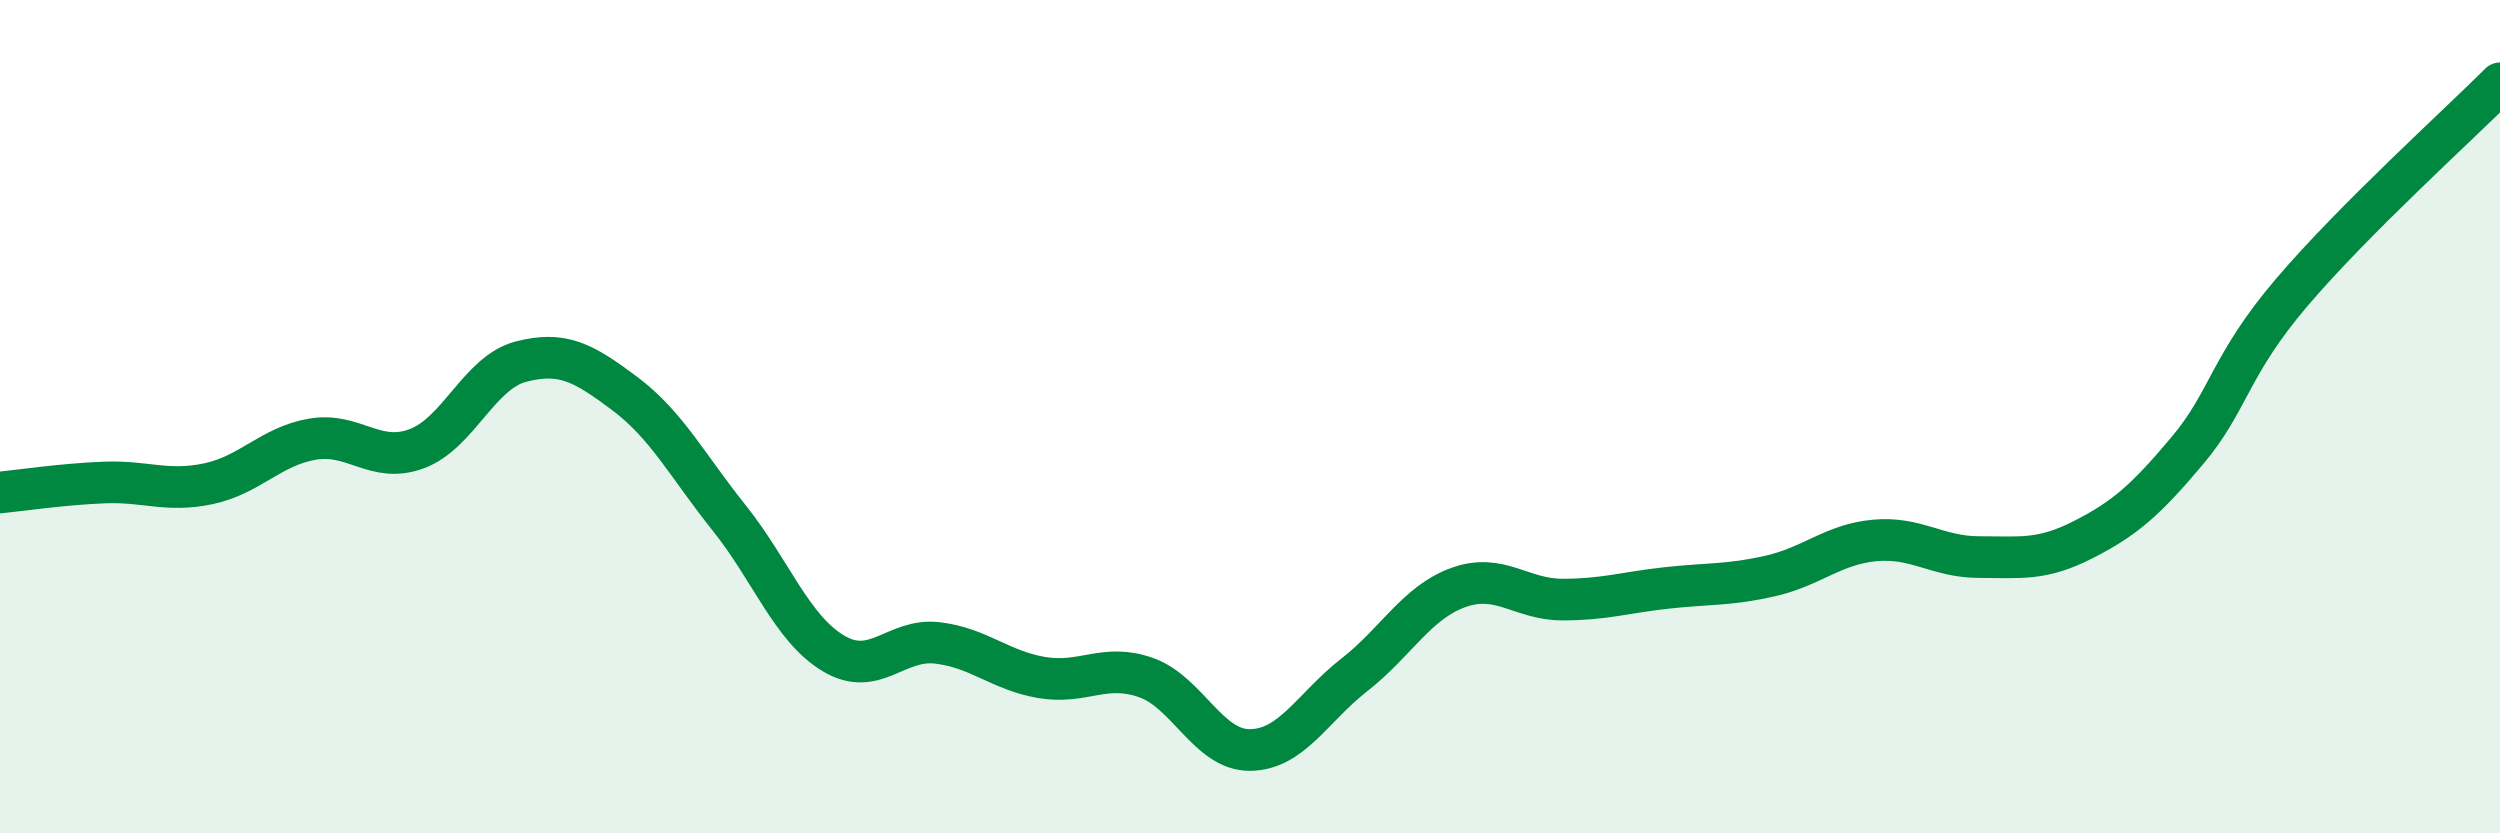
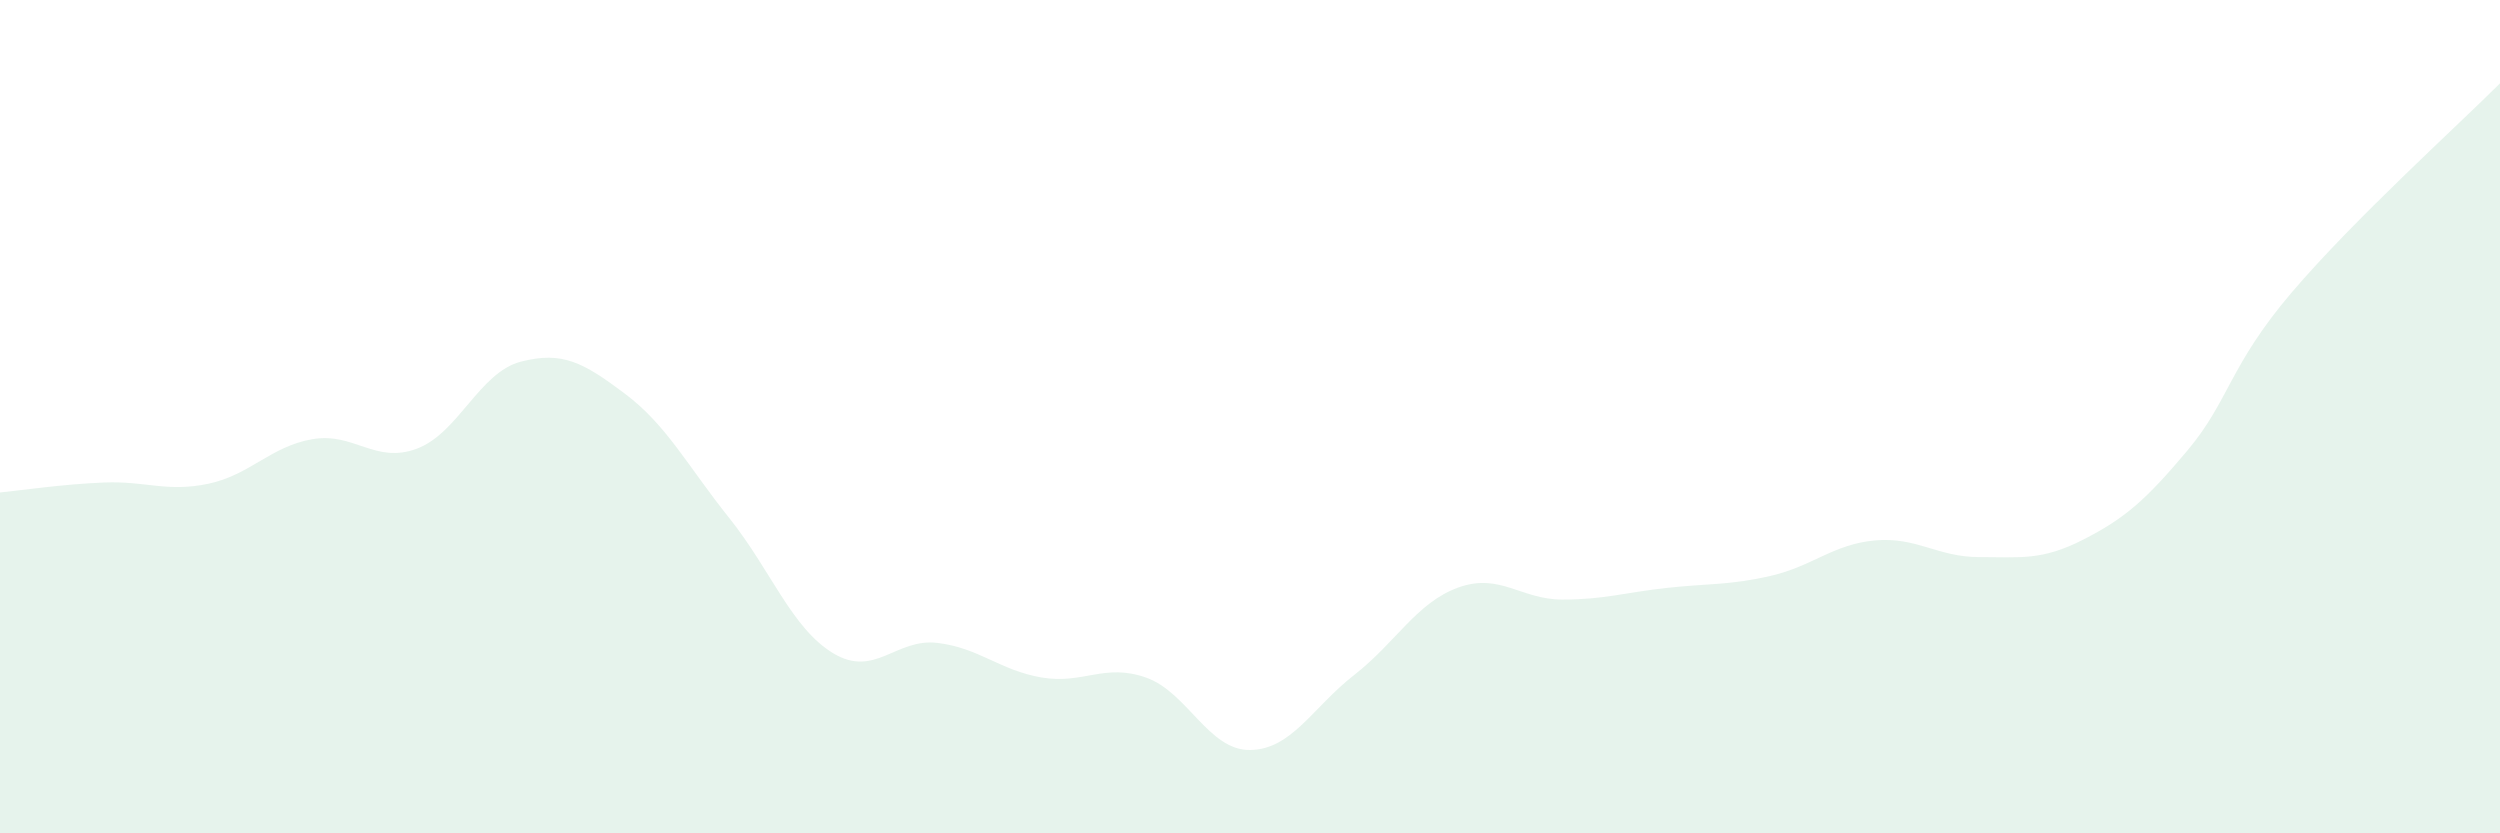
<svg xmlns="http://www.w3.org/2000/svg" width="60" height="20" viewBox="0 0 60 20">
  <path d="M 0,11.82 C 0.5,11.77 1.5,11.62 2.5,11.58 C 3.5,11.54 4,11.82 5,11.61 C 6,11.4 6.5,10.71 7.5,10.54 C 8.5,10.37 9,11.14 10,10.77 C 11,10.4 11.5,8.94 12.5,8.68 C 13.5,8.42 14,8.7 15,9.45 C 16,10.2 16.5,11.18 17.5,12.43 C 18.5,13.68 19,15.08 20,15.68 C 21,16.28 21.5,15.31 22.5,15.43 C 23.5,15.55 24,16.09 25,16.26 C 26,16.43 26.5,15.91 27.5,16.26 C 28.5,16.61 29,18.01 30,18 C 31,17.99 31.5,16.98 32.5,16.2 C 33.5,15.42 34,14.46 35,14.1 C 36,13.74 36.5,14.39 37.5,14.39 C 38.5,14.39 39,14.22 40,14.11 C 41,14 41.5,14.05 42.5,13.82 C 43.5,13.59 44,13.06 45,12.97 C 46,12.88 46.5,13.37 47.5,13.37 C 48.5,13.37 49,13.46 50,12.95 C 51,12.44 51.5,12 52.5,10.81 C 53.5,9.62 53.5,8.78 55,7.02 C 56.5,5.26 59,3 60,2L60 20L0 20Z" fill="#008740" opacity="0.1" stroke-linecap="round" stroke-linejoin="round" />
-   <path d="M 0,11.82 C 0.5,11.77 1.5,11.62 2.5,11.58 C 3.5,11.54 4,11.82 5,11.61 C 6,11.4 6.5,10.71 7.5,10.54 C 8.5,10.37 9,11.14 10,10.77 C 11,10.4 11.5,8.94 12.5,8.68 C 13.5,8.42 14,8.7 15,9.45 C 16,10.2 16.5,11.18 17.5,12.43 C 18.5,13.68 19,15.08 20,15.68 C 21,16.28 21.5,15.31 22.5,15.43 C 23.5,15.55 24,16.09 25,16.26 C 26,16.43 26.5,15.91 27.5,16.26 C 28.5,16.61 29,18.01 30,18 C 31,17.99 31.5,16.98 32.5,16.2 C 33.5,15.42 34,14.46 35,14.1 C 36,13.74 36.5,14.39 37.5,14.39 C 38.5,14.39 39,14.22 40,14.11 C 41,14 41.5,14.05 42.5,13.82 C 43.5,13.59 44,13.06 45,12.97 C 46,12.88 46.5,13.37 47.5,13.37 C 48.5,13.37 49,13.46 50,12.95 C 51,12.44 51.5,12 52.5,10.81 C 53.5,9.62 53.5,8.78 55,7.02 C 56.5,5.26 59,3 60,2" stroke="#008740" stroke-width="1" fill="none" stroke-linecap="round" stroke-linejoin="round" />
</svg>